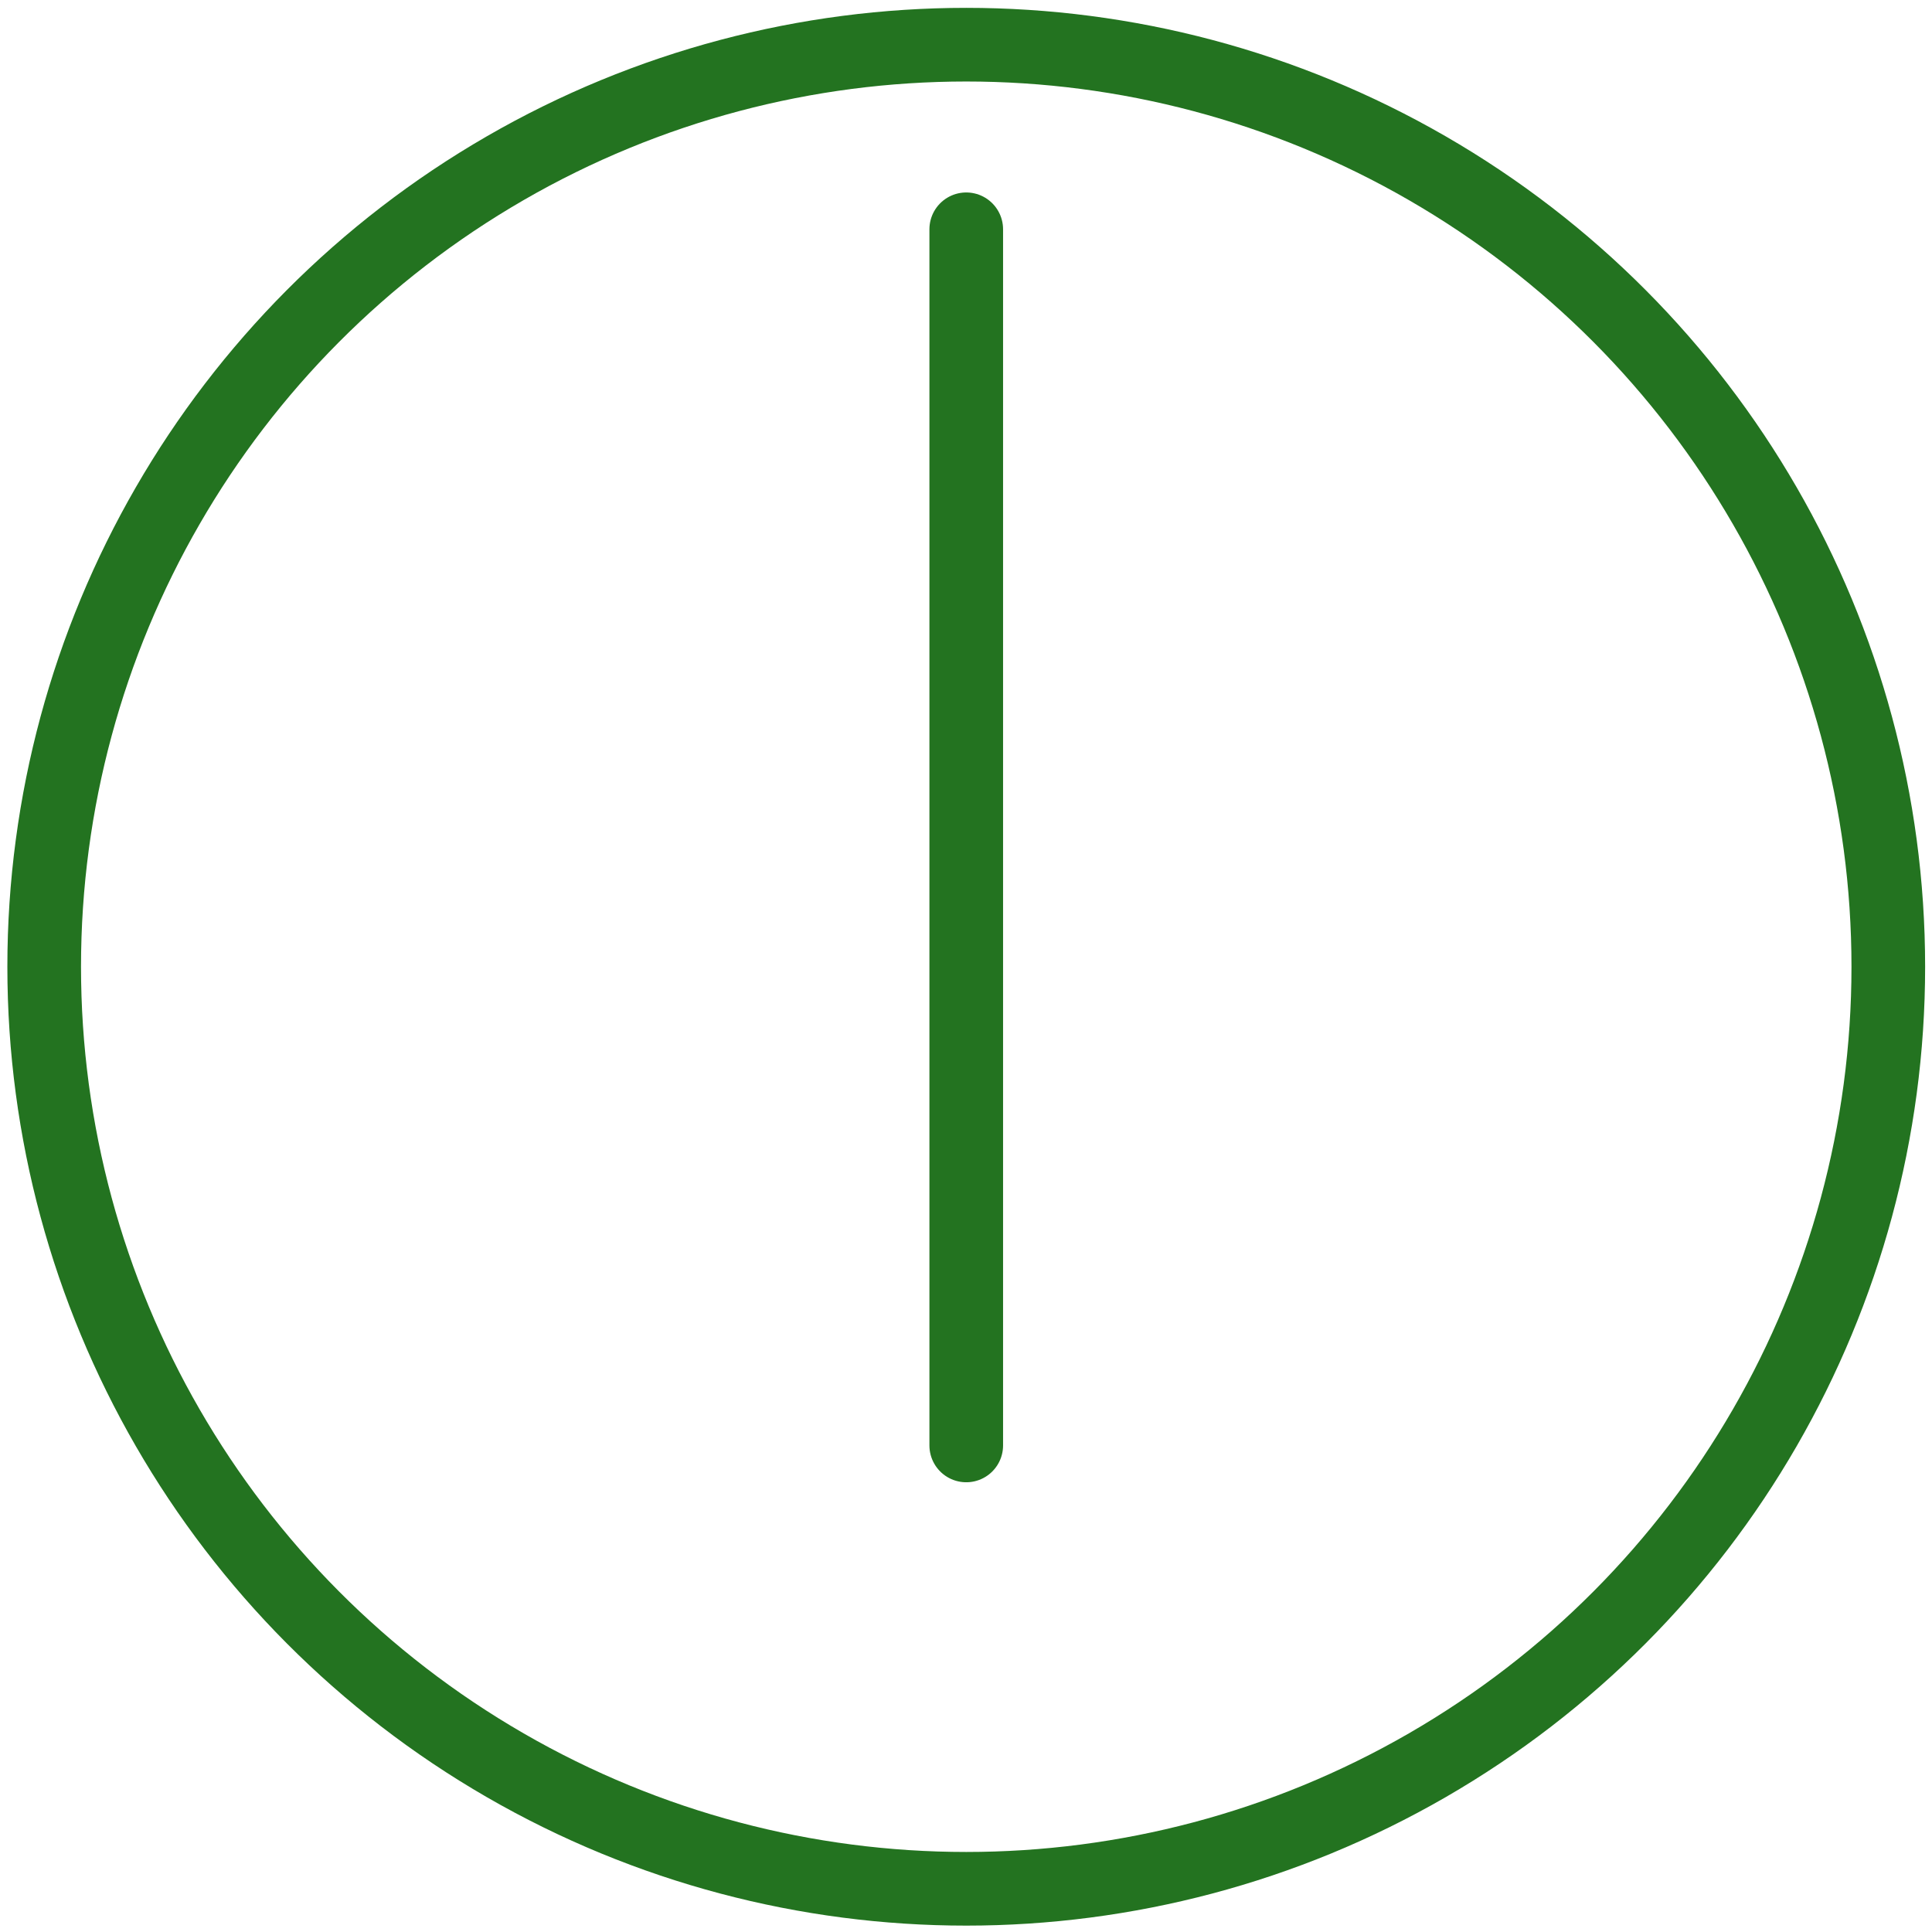
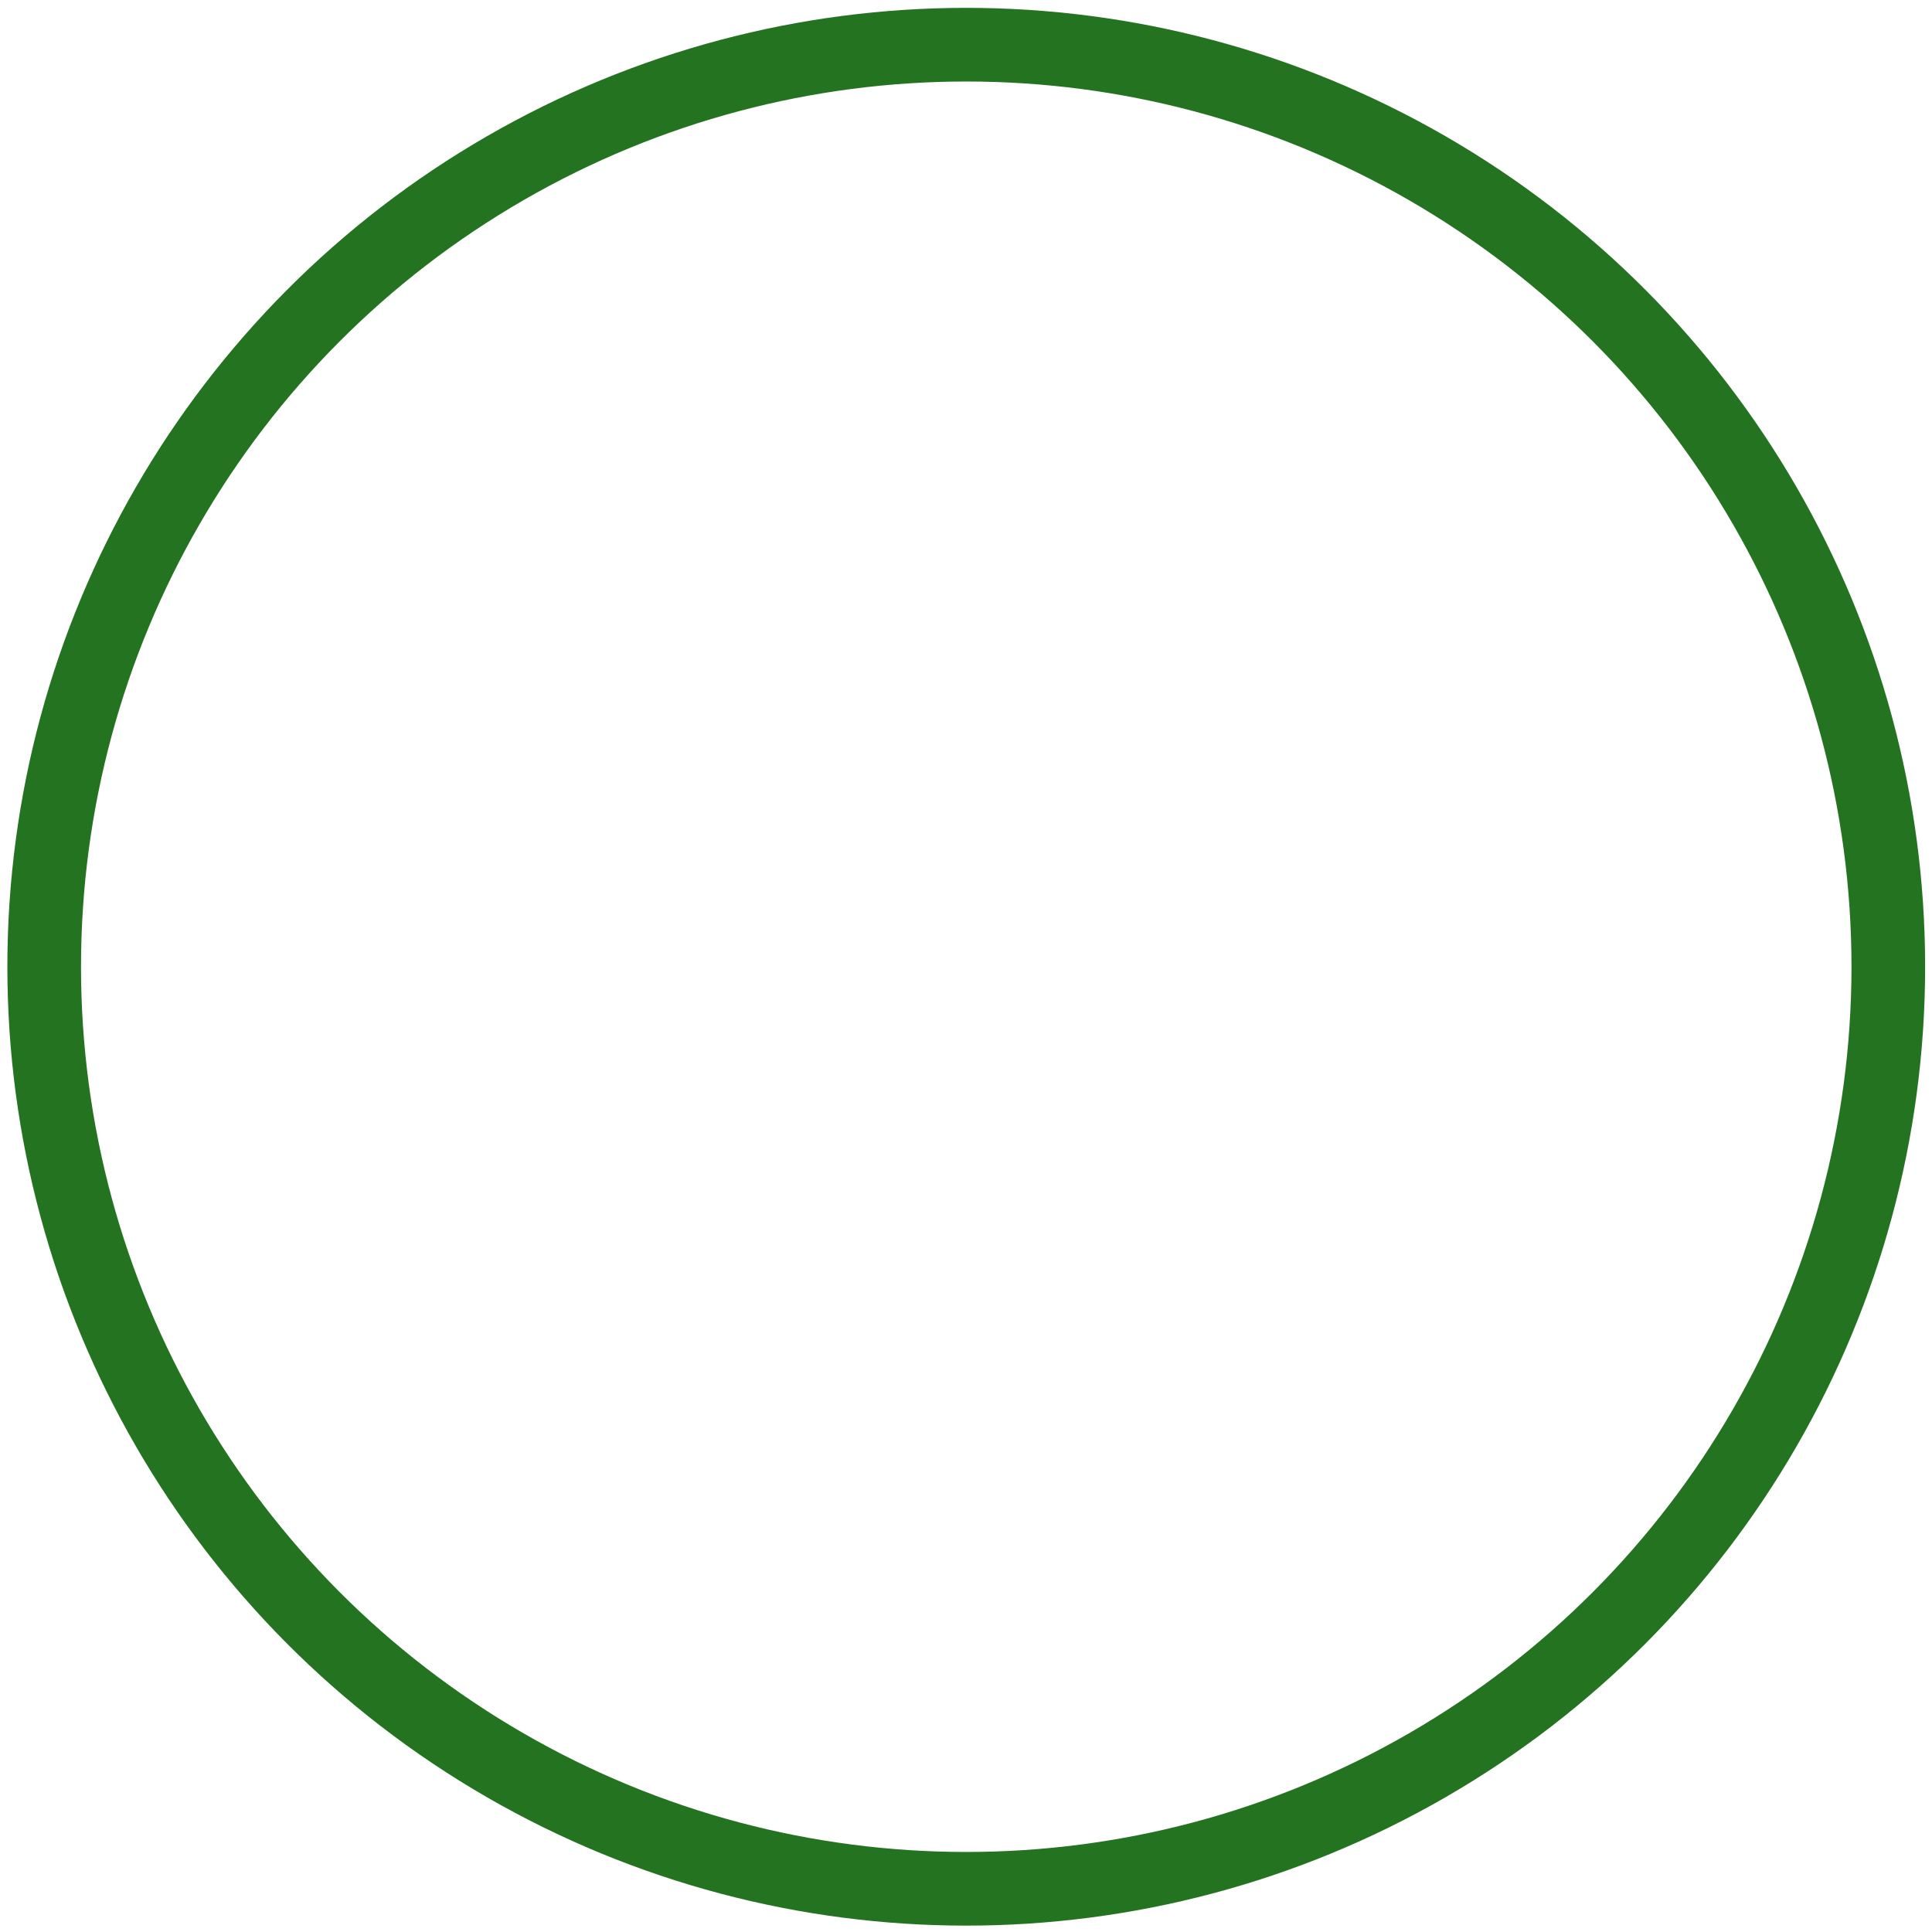
<svg xmlns="http://www.w3.org/2000/svg" version="1.1" id="Ebene_1" x="0px" y="0px" viewBox="0 0 393.5 393.5" style="enable-background:new 0 0 393.5 393.5;" xml:space="preserve">
  <style type="text/css">
	.st0{fill:none;stroke:#237320;stroke-width:15;stroke-miterlimit:10;}
	.st1{fill:none;stroke:#237320;stroke-width:15;stroke-linecap:round;stroke-linejoin:round;}
</style>
  <circle class="st0" cx="196.8" cy="196.9" r="187.8" />
-   <line class="st1" x1="196.8" y1="294.4" x2="196.8" y2="46.7" />
</svg>